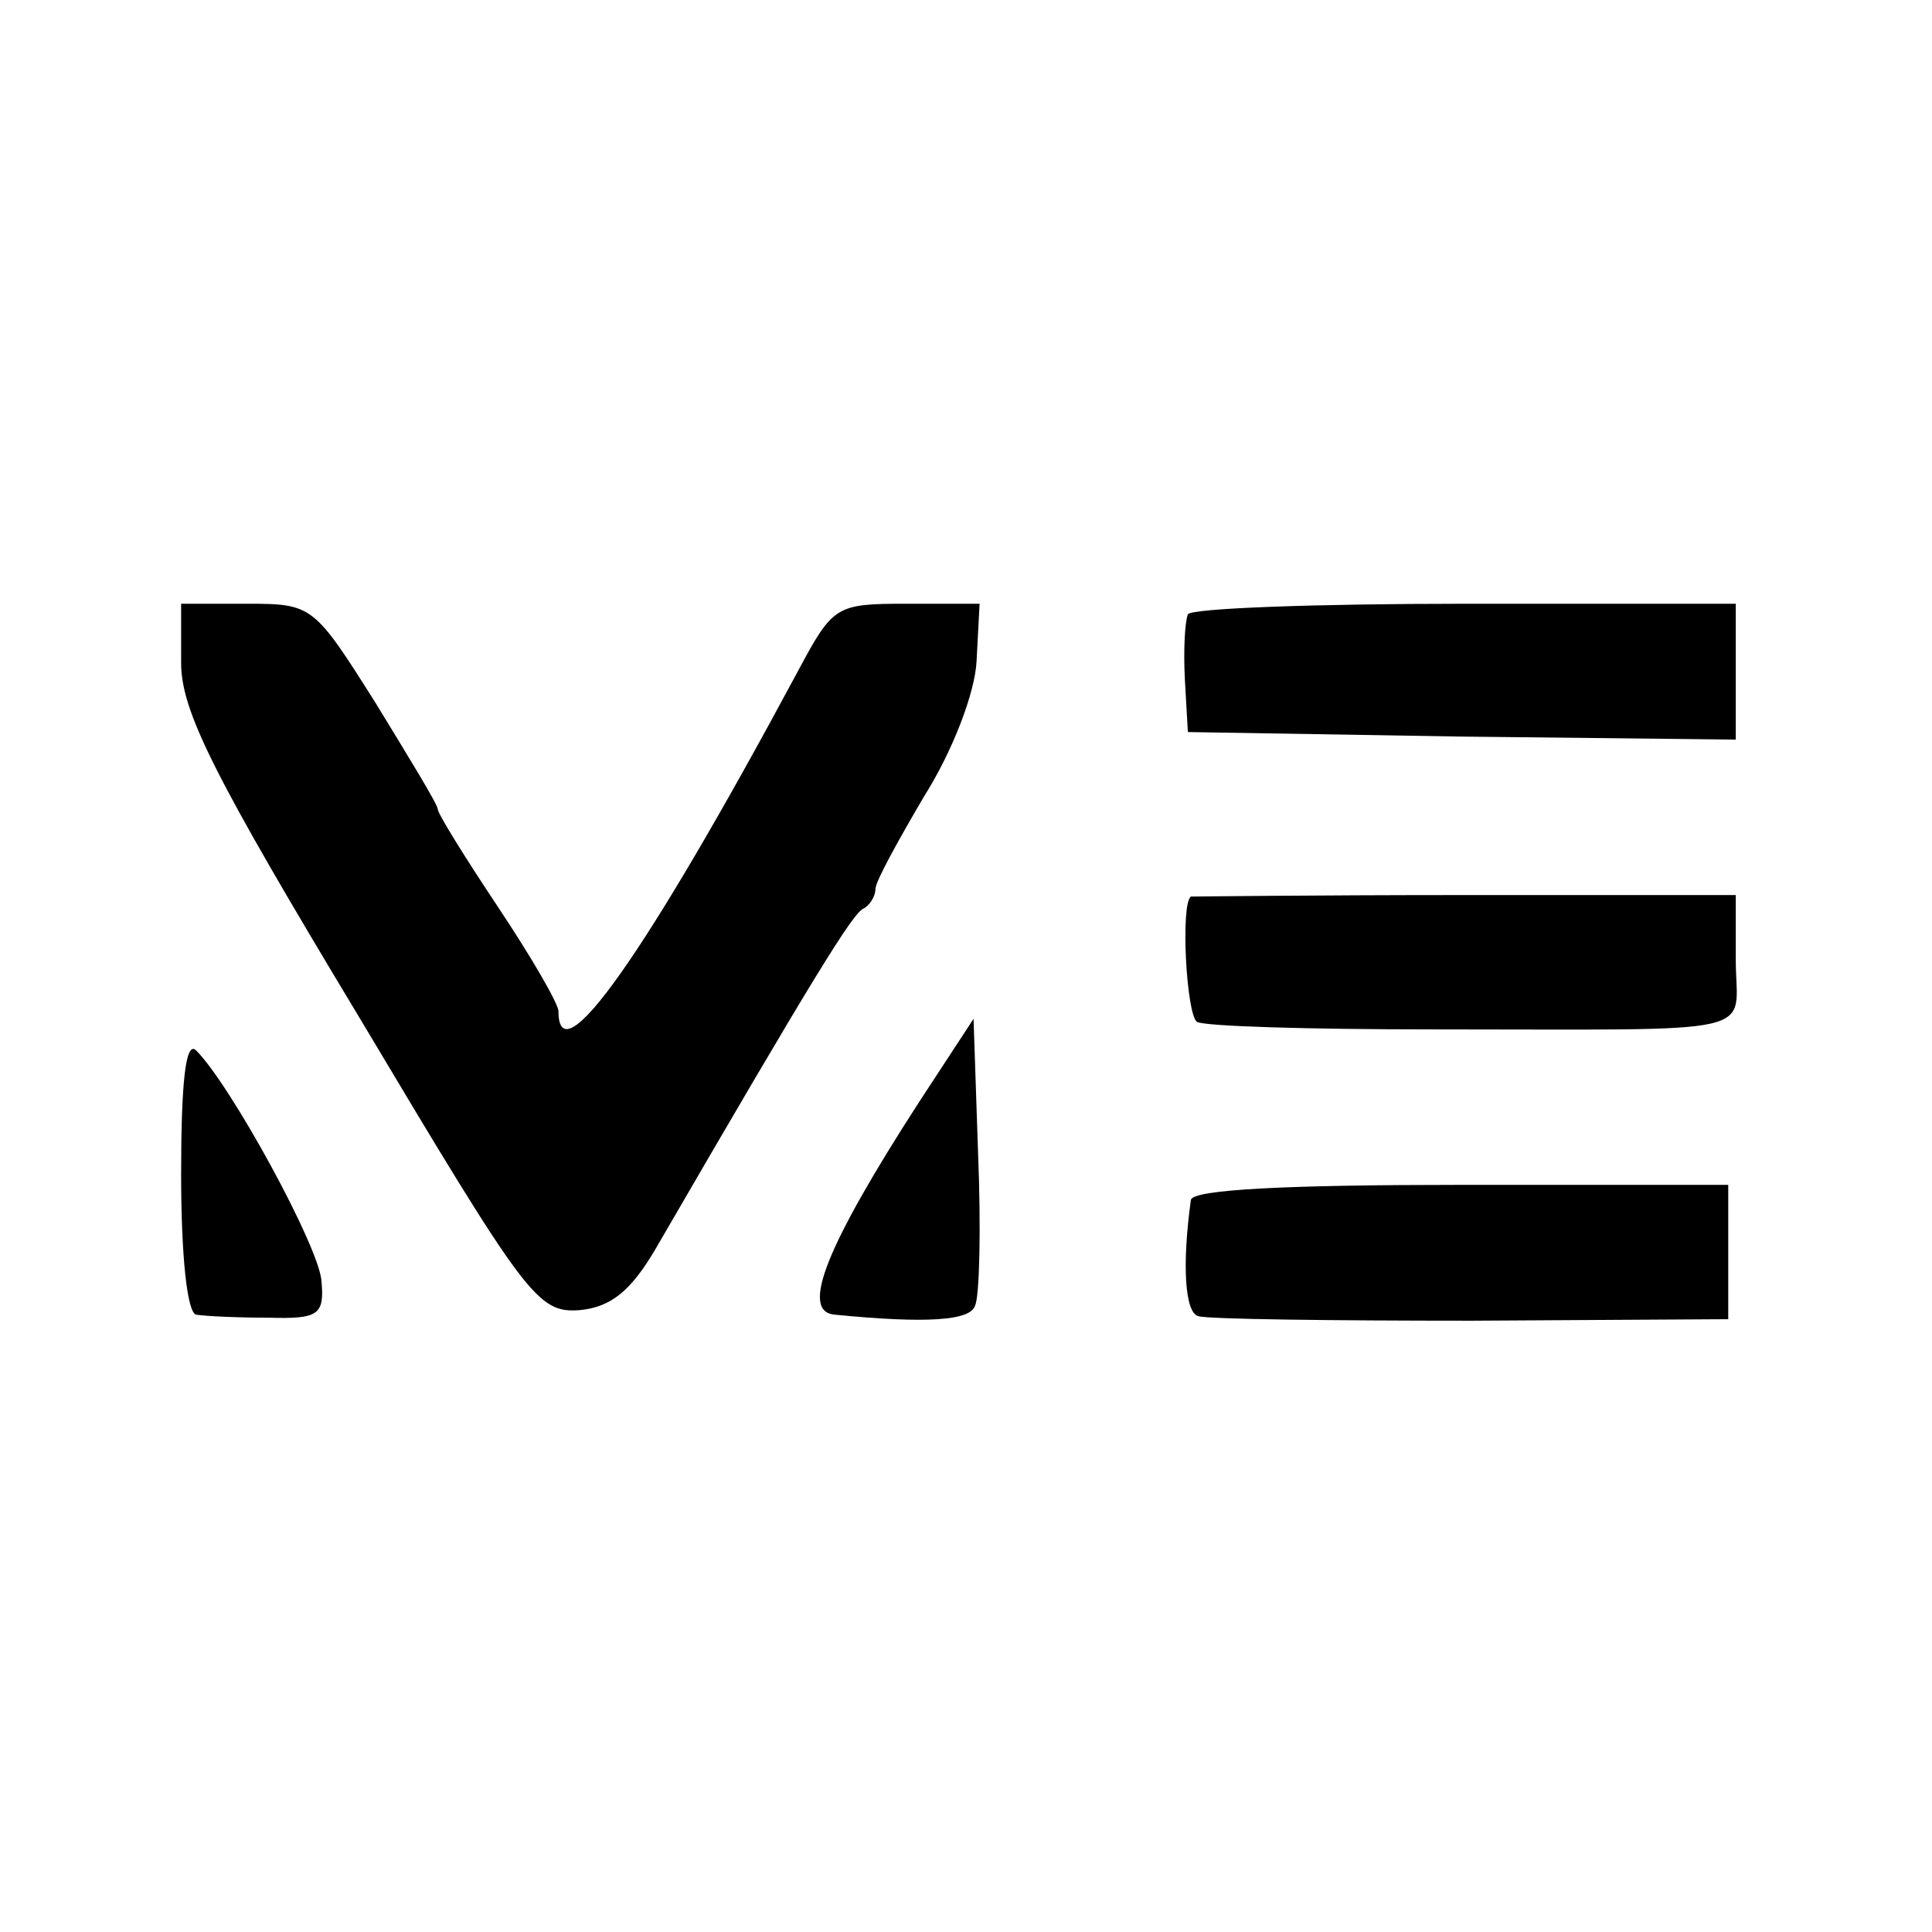
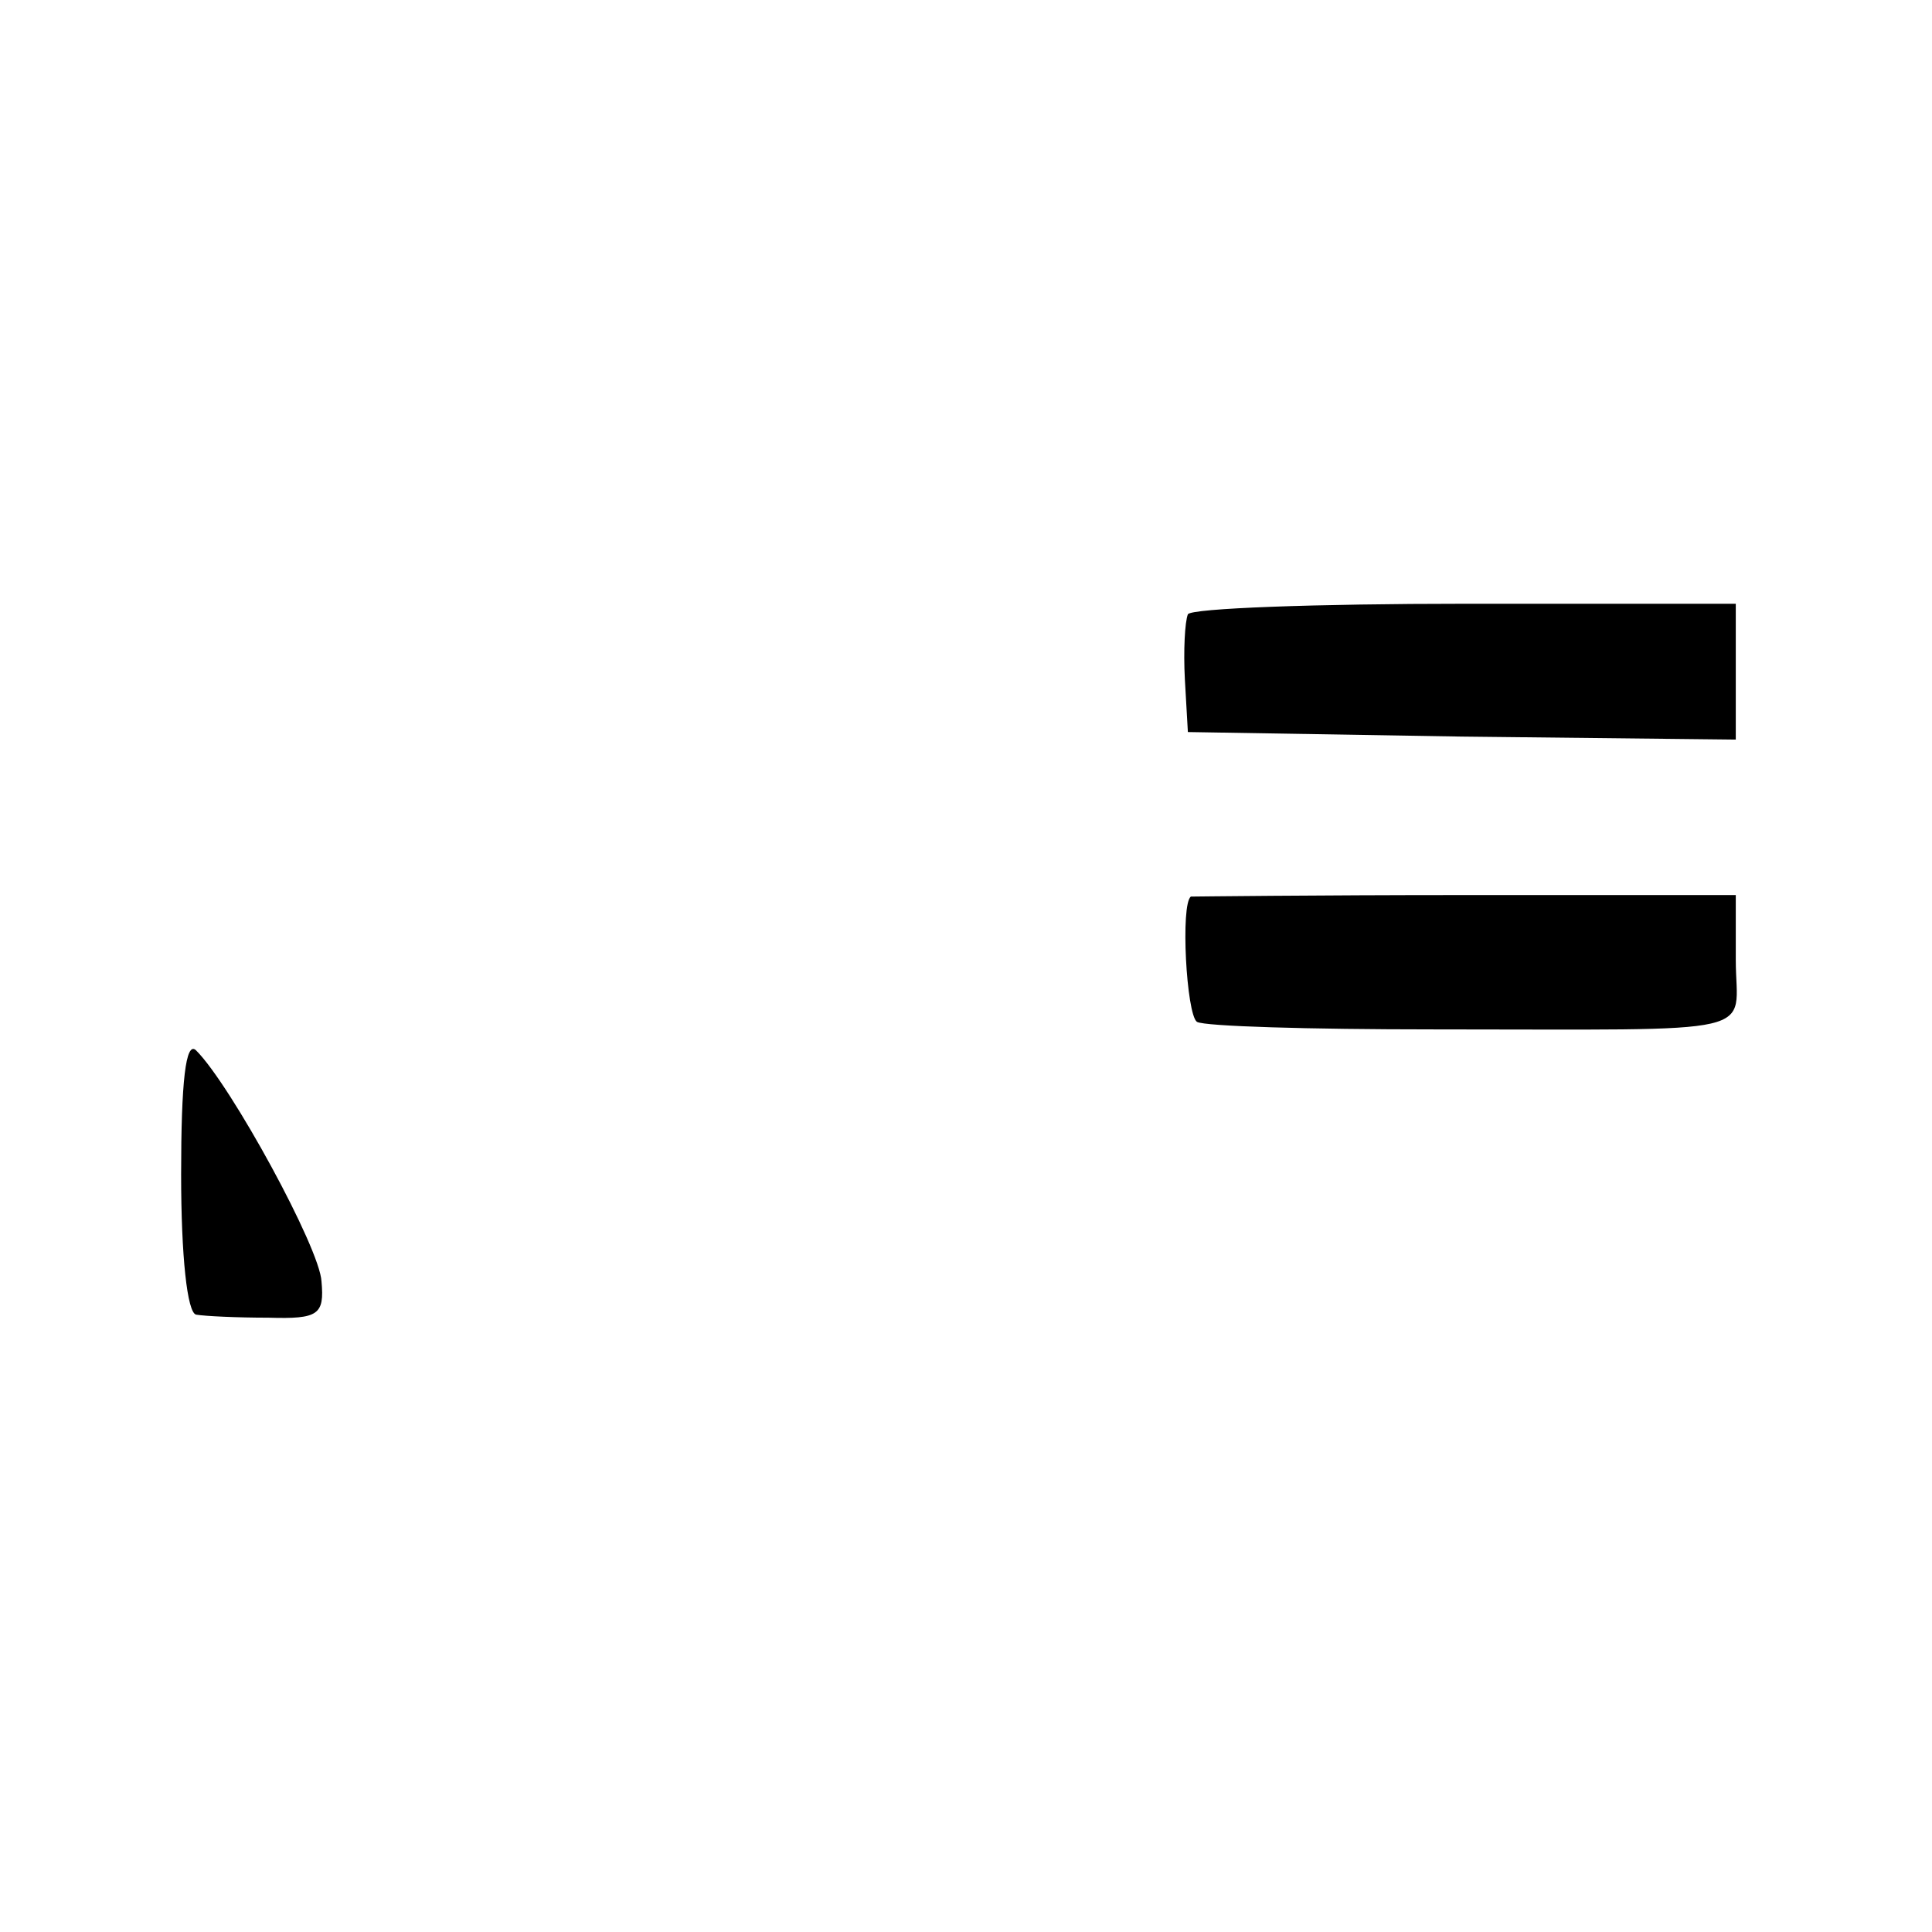
<svg xmlns="http://www.w3.org/2000/svg" version="1.0" width="128pt" height="128pt" viewBox="0 0 128 128" preserveAspectRatio="xMidYMid meet">
  <g transform="translate(0,128) scale(0.1,-0.1)" fill="#000000" stroke="none">
-     <path d="M120 841 c0 -32 21 -74 118 -235 111 -186 118 -196 146 -194 21 2 34 13 50 40 105 181 131 223 138 226 4 2 8 8 8 13 0 5 15 32 32 61 19 30 34 69 35 90 l2 38 -48 0 c-47 0 -49 -1 -72 -44 -102 -190 -159 -270 -159 -226 0 5 -18 36 -40 69 -22 33 -40 62 -40 65 0 3 -19 34 -41 70 -41 65 -42 66 -85 66 l-44 0 0 -39z" />
    <path d="M787 873 c-2 -5 -3 -24 -2 -43 l2 -35 181 -3 182 -2 0 45 0 45 -179 0 c-99 0 -182 -3 -184 -7z" />
    <path d="M789 686 c-7 -5 -3 -78 4 -83 5 -3 75 -5 156 -5 224 0 201 -5 201 46 l0 43 -180 0 c-99 0 -180 -1 -181 -1z" />
-     <path d="M609 550 c-62 -96 -79 -139 -56 -141 61 -6 90 -4 93 6 3 6 4 52 2 101 l-3 89 -36 -55z" />
    <path d="M120 502 c0 -54 4 -92 10 -93 6 -1 27 -2 48 -2 33 -1 37 2 35 24 -1 22 -60 130 -83 153 -7 7 -10 -21 -10 -82z" />
-     <path d="M789 485 c-6 -43 -4 -75 5 -77 6 -2 88 -3 181 -3 l170 1 0 44 0 45 -177 0 c-114 0 -178 -3 -179 -10z" />
  </g>
</svg>